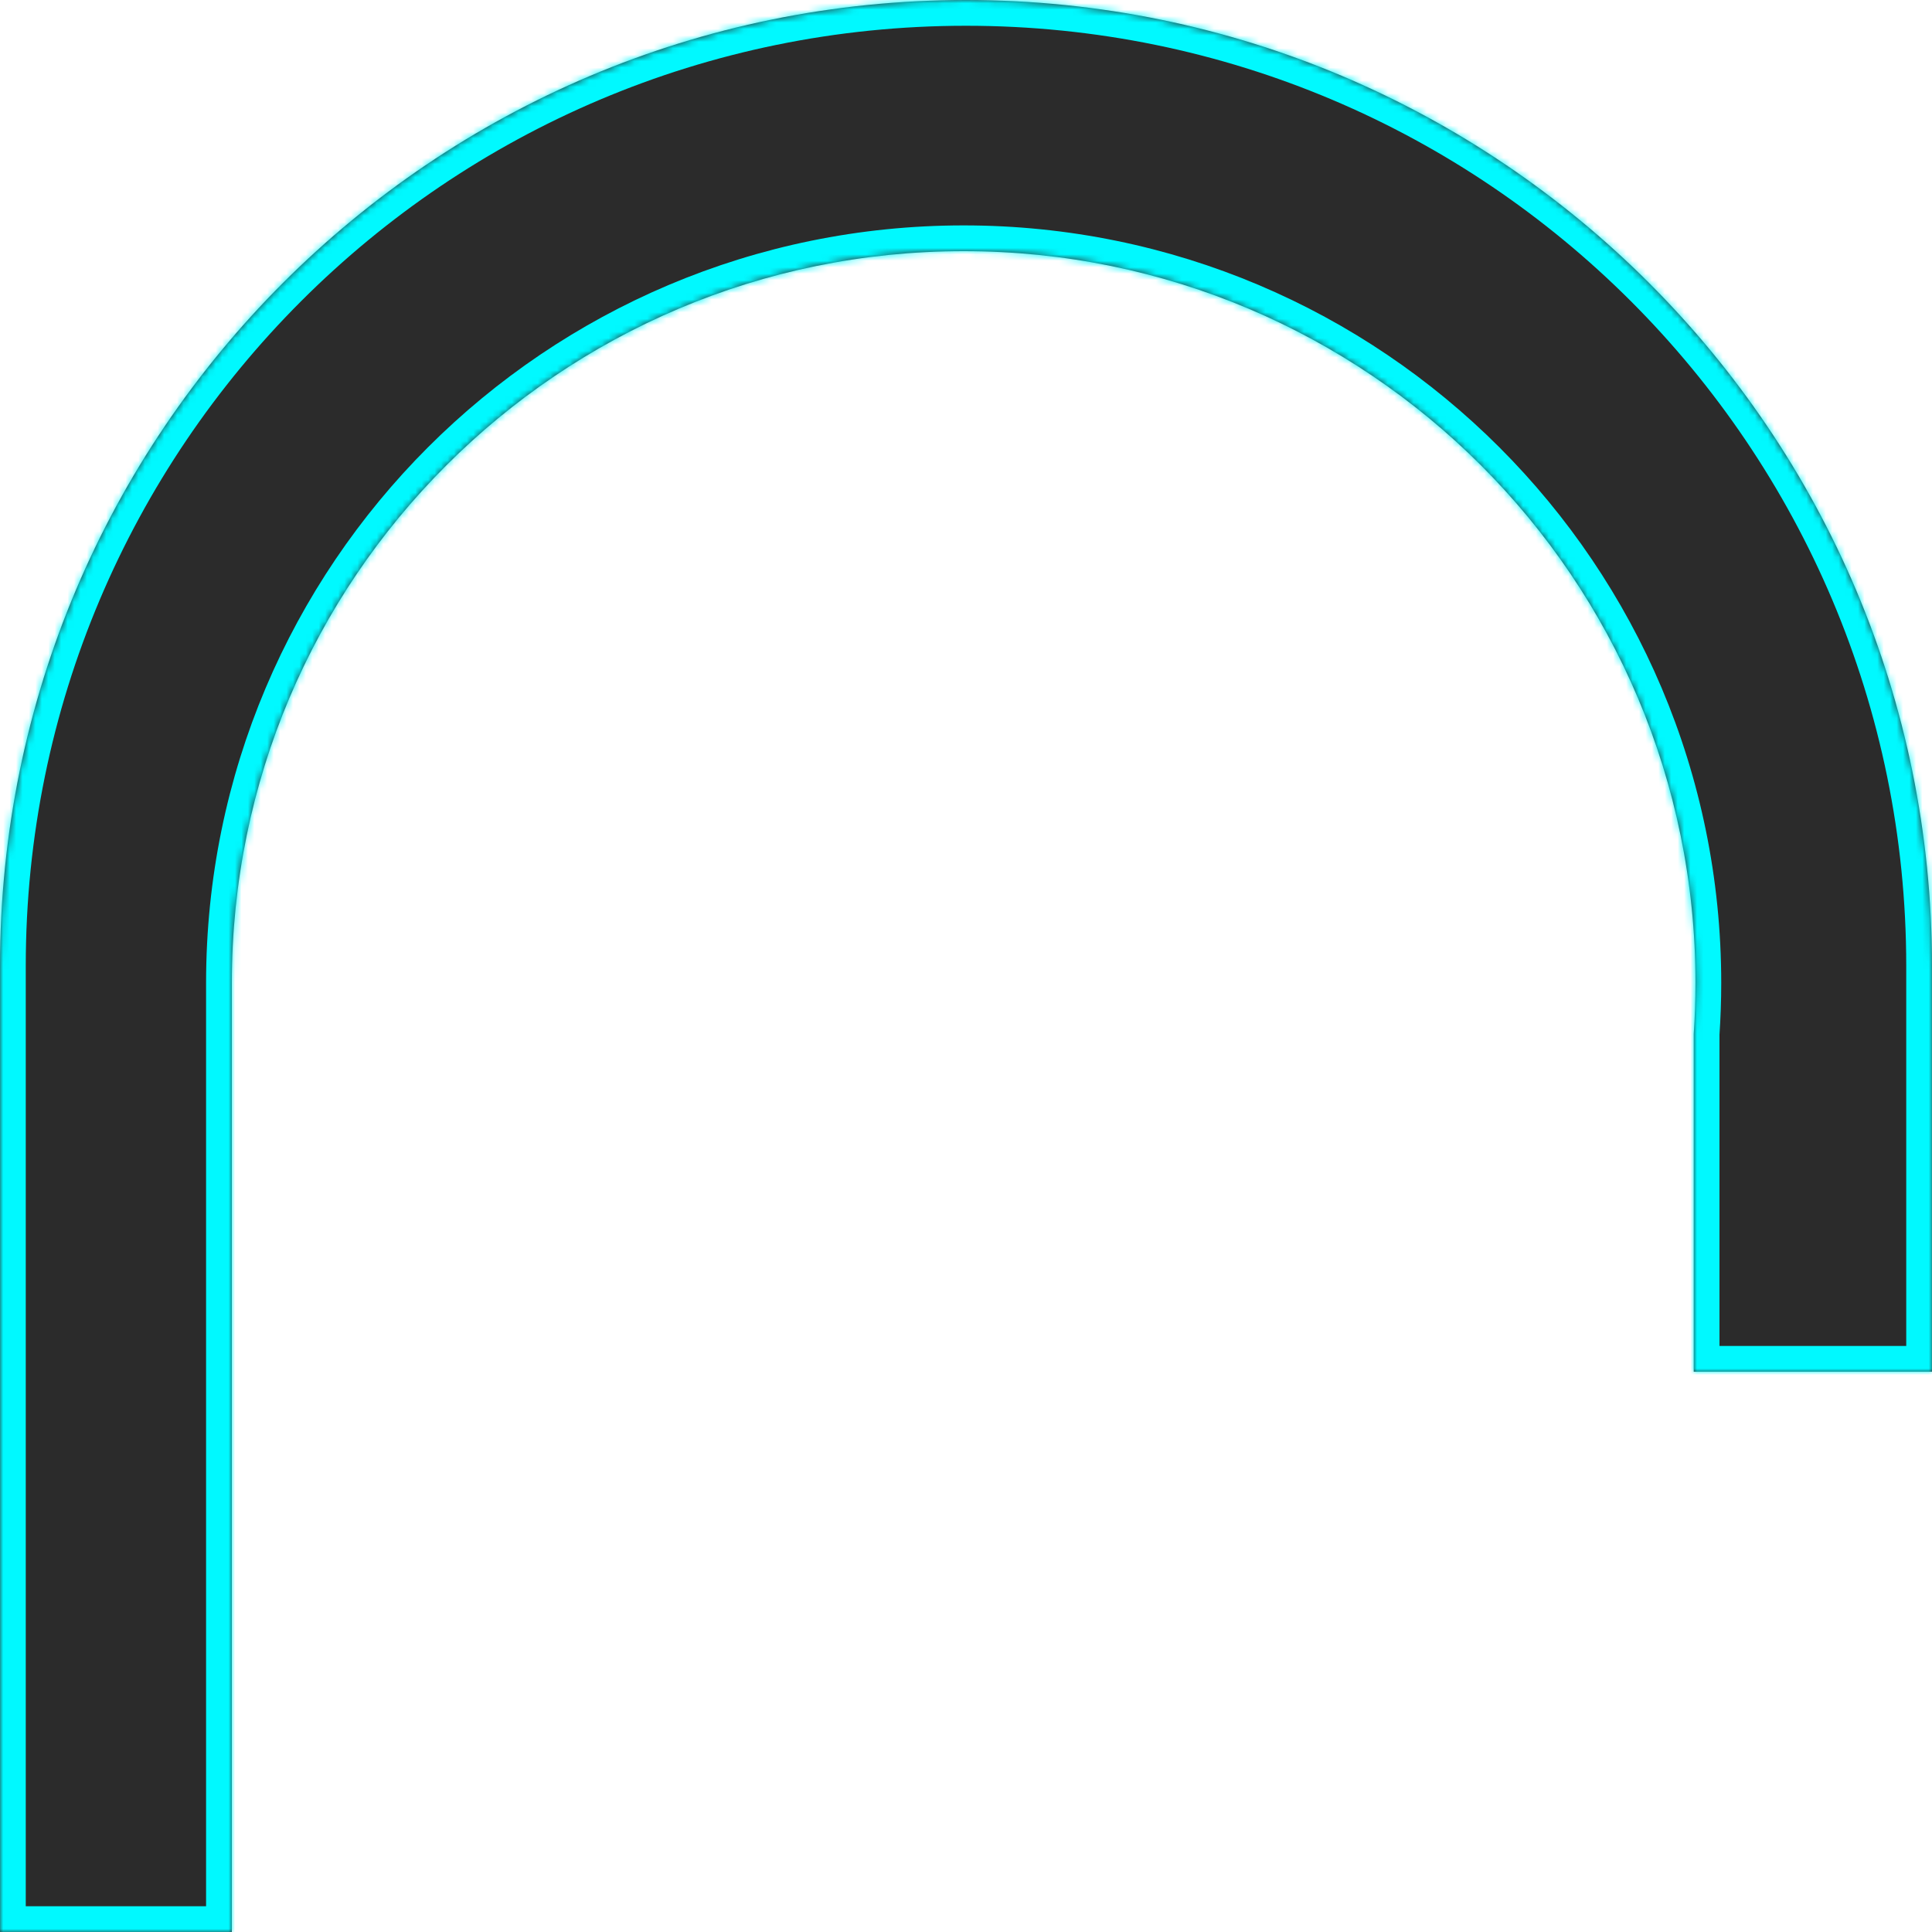
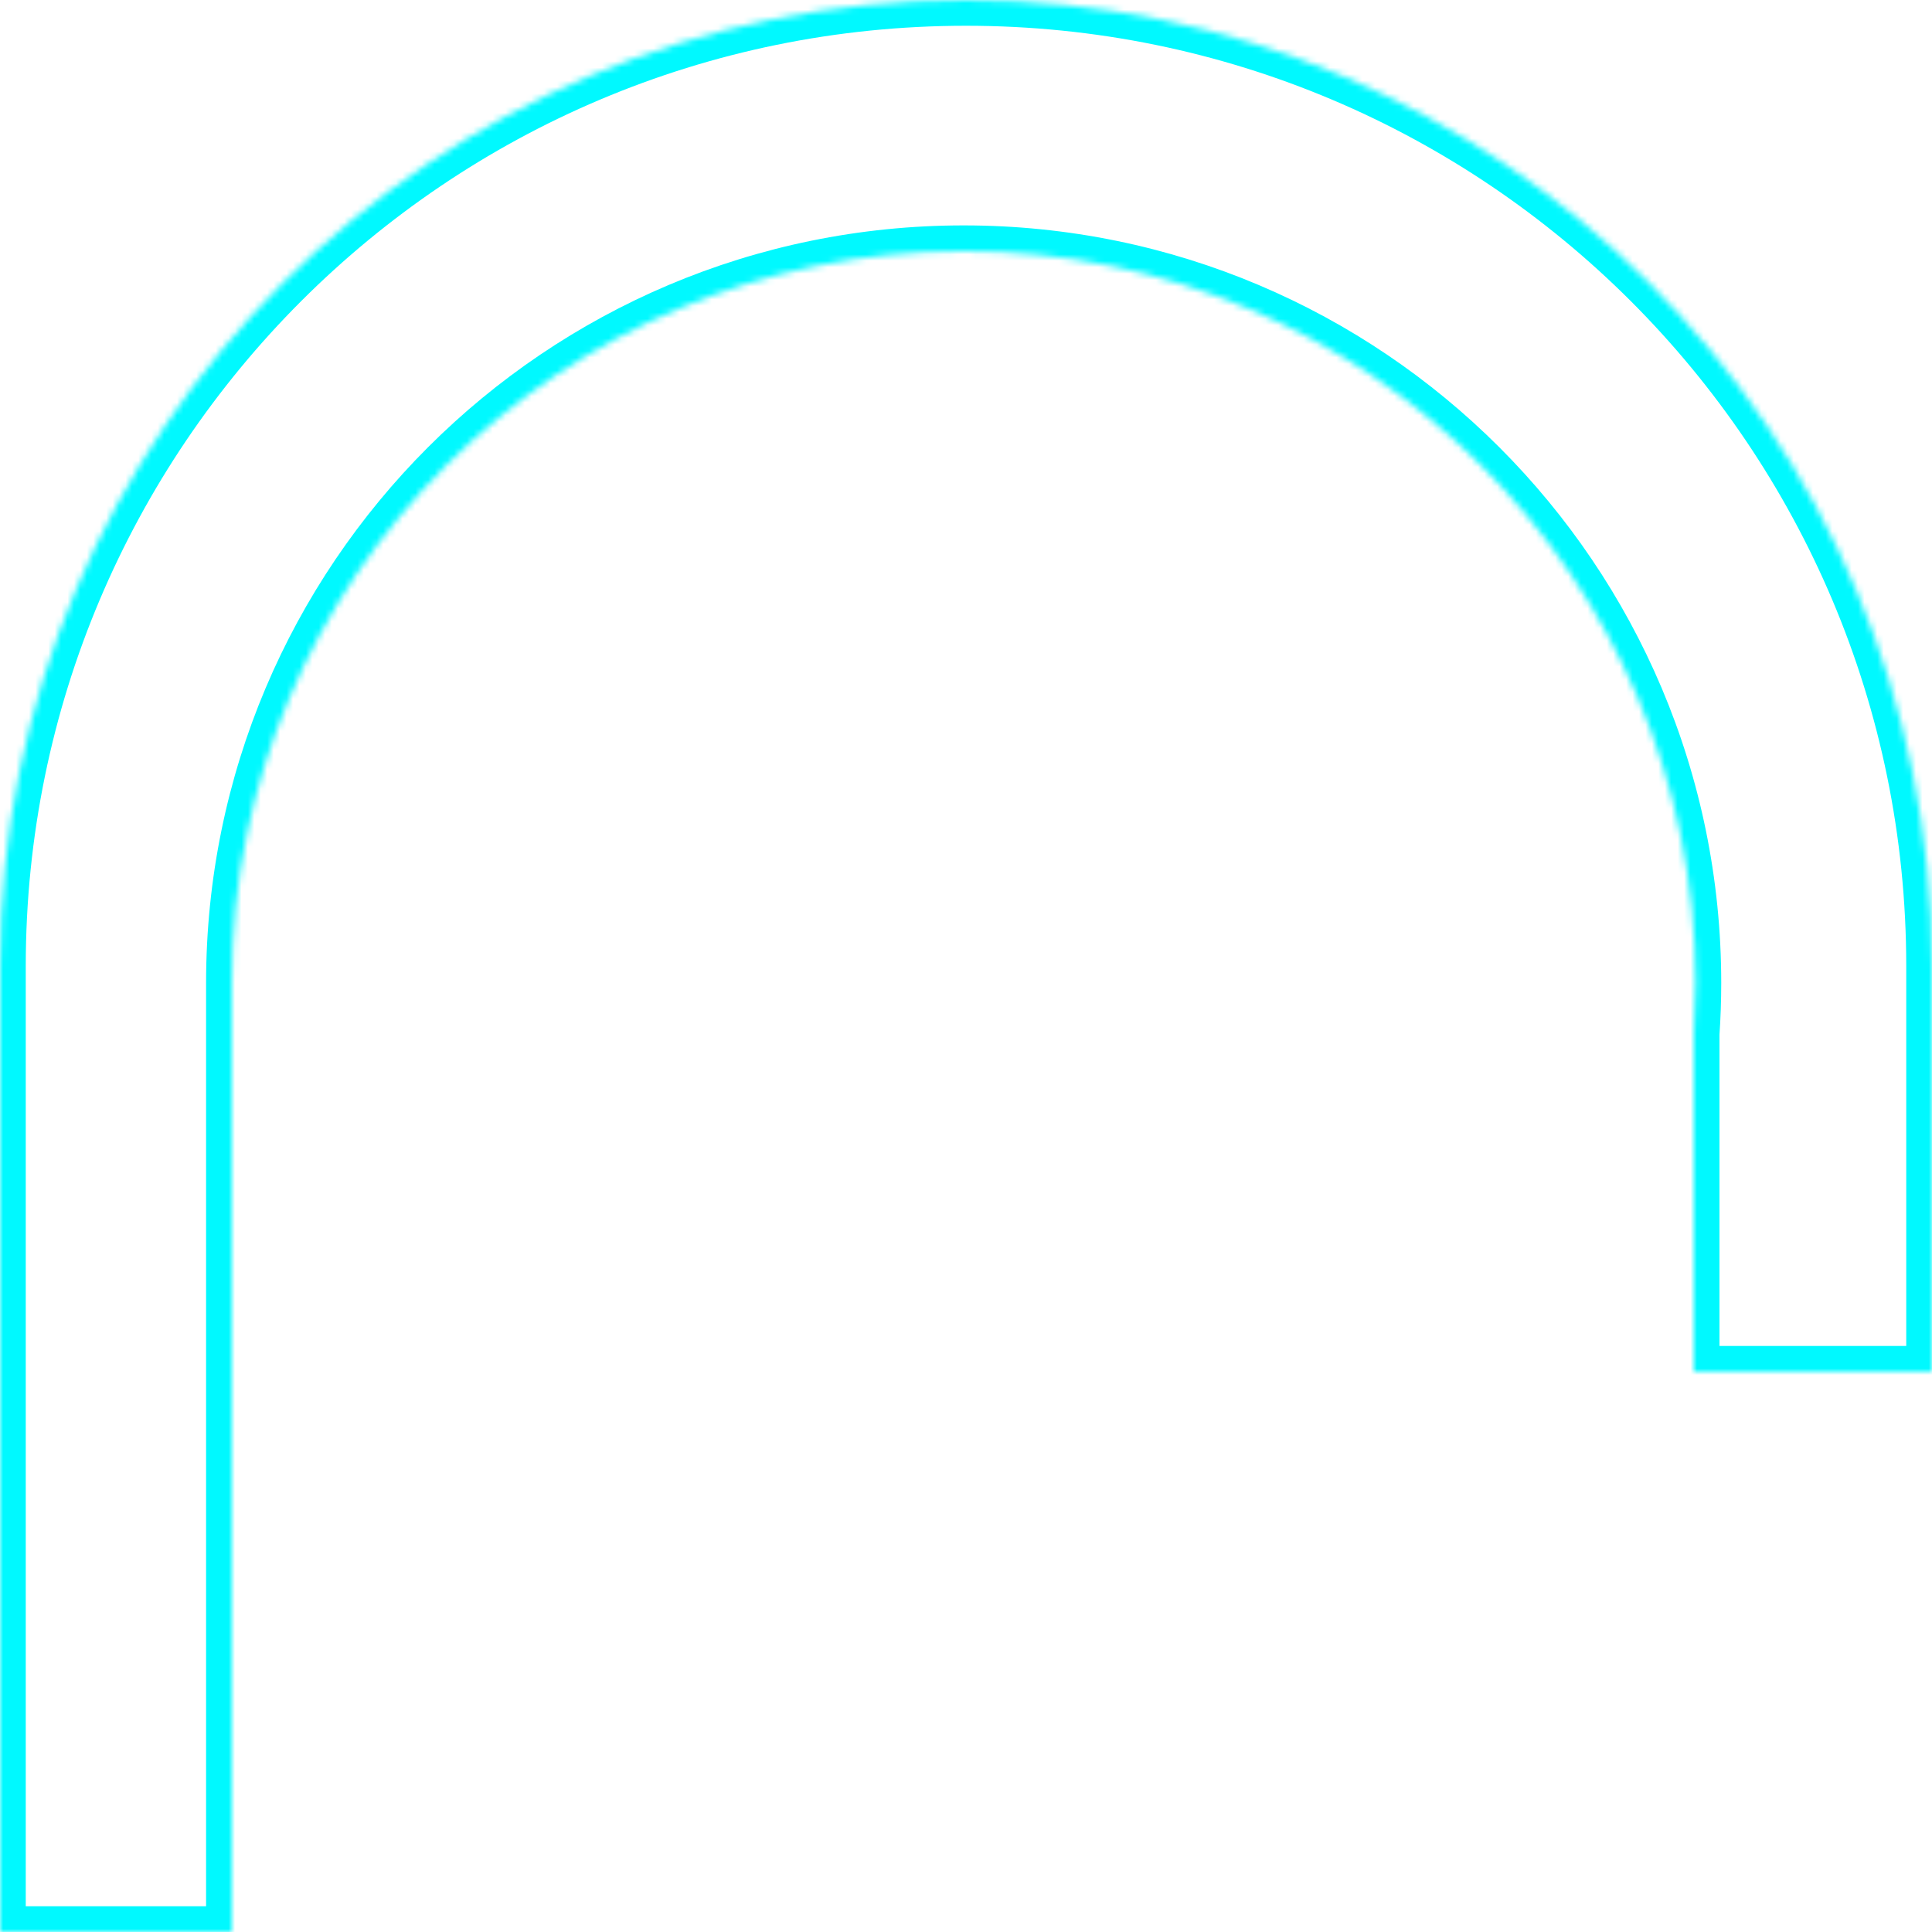
<svg xmlns="http://www.w3.org/2000/svg" width="300" height="300" viewBox="0 0 300 300" fill="none">
  <mask id="path-1-inside-1_95_739" fill="white">
    <path d="M150 0C232.843 0 300 67.157 300 150V213H263V160.537C263.179 157.927 263.272 155.292 263.272 152.637C263.272 89.877 212.396 39 149.637 39C86.877 39 36 89.877 36 152.637V300H0V150C0 67.157 67.157 0 150 0Z" />
  </mask>
-   <path d="M150 0C232.843 0 300 67.157 300 150V213H263V160.537C263.179 157.927 263.272 155.292 263.272 152.637C263.272 89.877 212.396 39 149.637 39C86.877 39 36 89.877 36 152.637V300H0V150C0 67.157 67.157 0 150 0Z" fill="#2B2B2B" />
  <path d="M300 213V217H304V213H300ZM263 213H259V217H263V213ZM263 160.537L259.009 160.263L259 160.4V160.537H263ZM263.272 152.637L267.272 152.637V152.637H263.272ZM149.637 39L149.637 35H149.637V39ZM36 300V304H40V300H36ZM0 300H-4V304H0V300ZM150 0V4C230.634 4 296 69.366 296 150H300H304C304 64.948 235.052 -4 150 -4V0ZM300 150H296V213H300H304V150H300ZM300 213V209H263V213V217H300V213ZM263 213H267V160.537H263H259V213H263ZM263 160.537L266.991 160.811C267.176 158.112 267.272 155.386 267.272 152.637L263.272 152.637L259.272 152.637C259.272 155.199 259.183 157.742 259.009 160.263L263 160.537ZM263.272 152.637H267.272C267.272 87.668 214.605 35 149.637 35L149.637 39L149.637 43C210.187 43 259.272 92.086 259.272 152.637H263.272ZM149.637 39V35C84.668 35 32 87.668 32 152.637H36H40C40 92.086 89.086 43 149.637 43V39ZM36 152.637H32V300H36H40V152.637H36ZM36 300V296H0V300V304H36V300ZM0 300H4V150H0H-4V300H0ZM0 150H4C4 69.366 69.366 4 150 4V0V-4C64.948 -4 -4 64.948 -4 150H0Z" fill="#00F9FF" mask="url(#path-1-inside-1_95_739)" />
</svg>